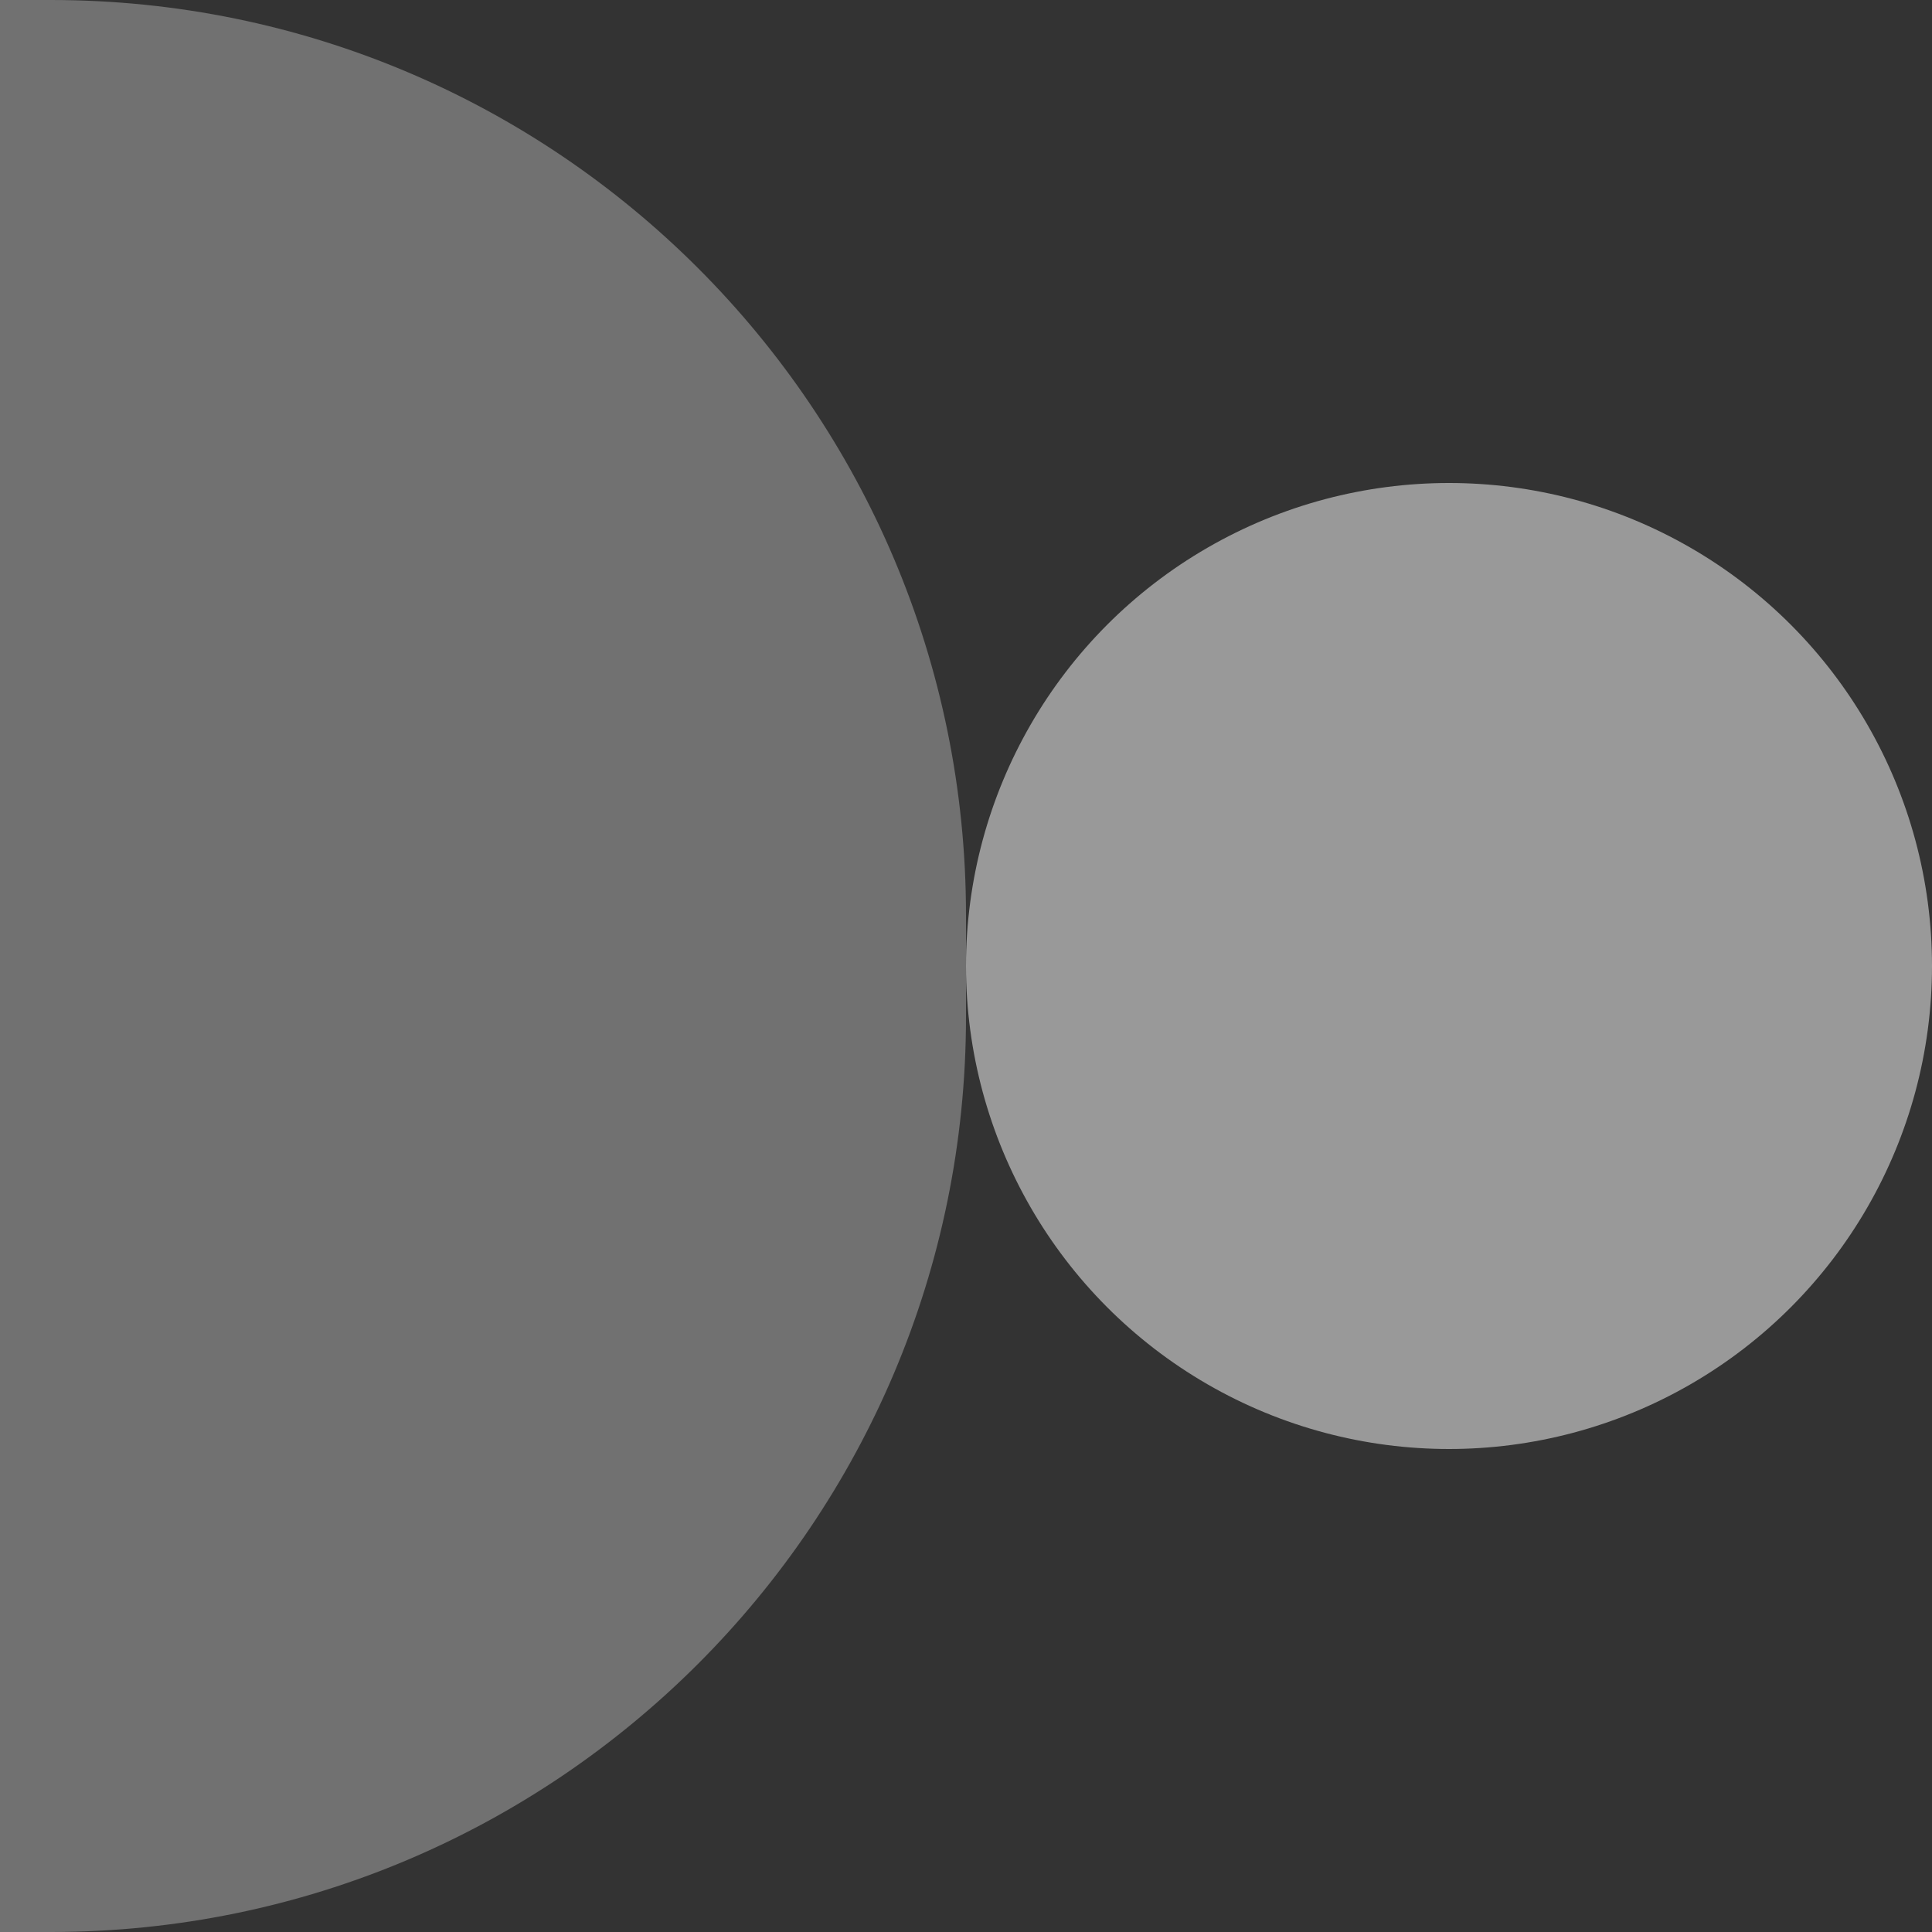
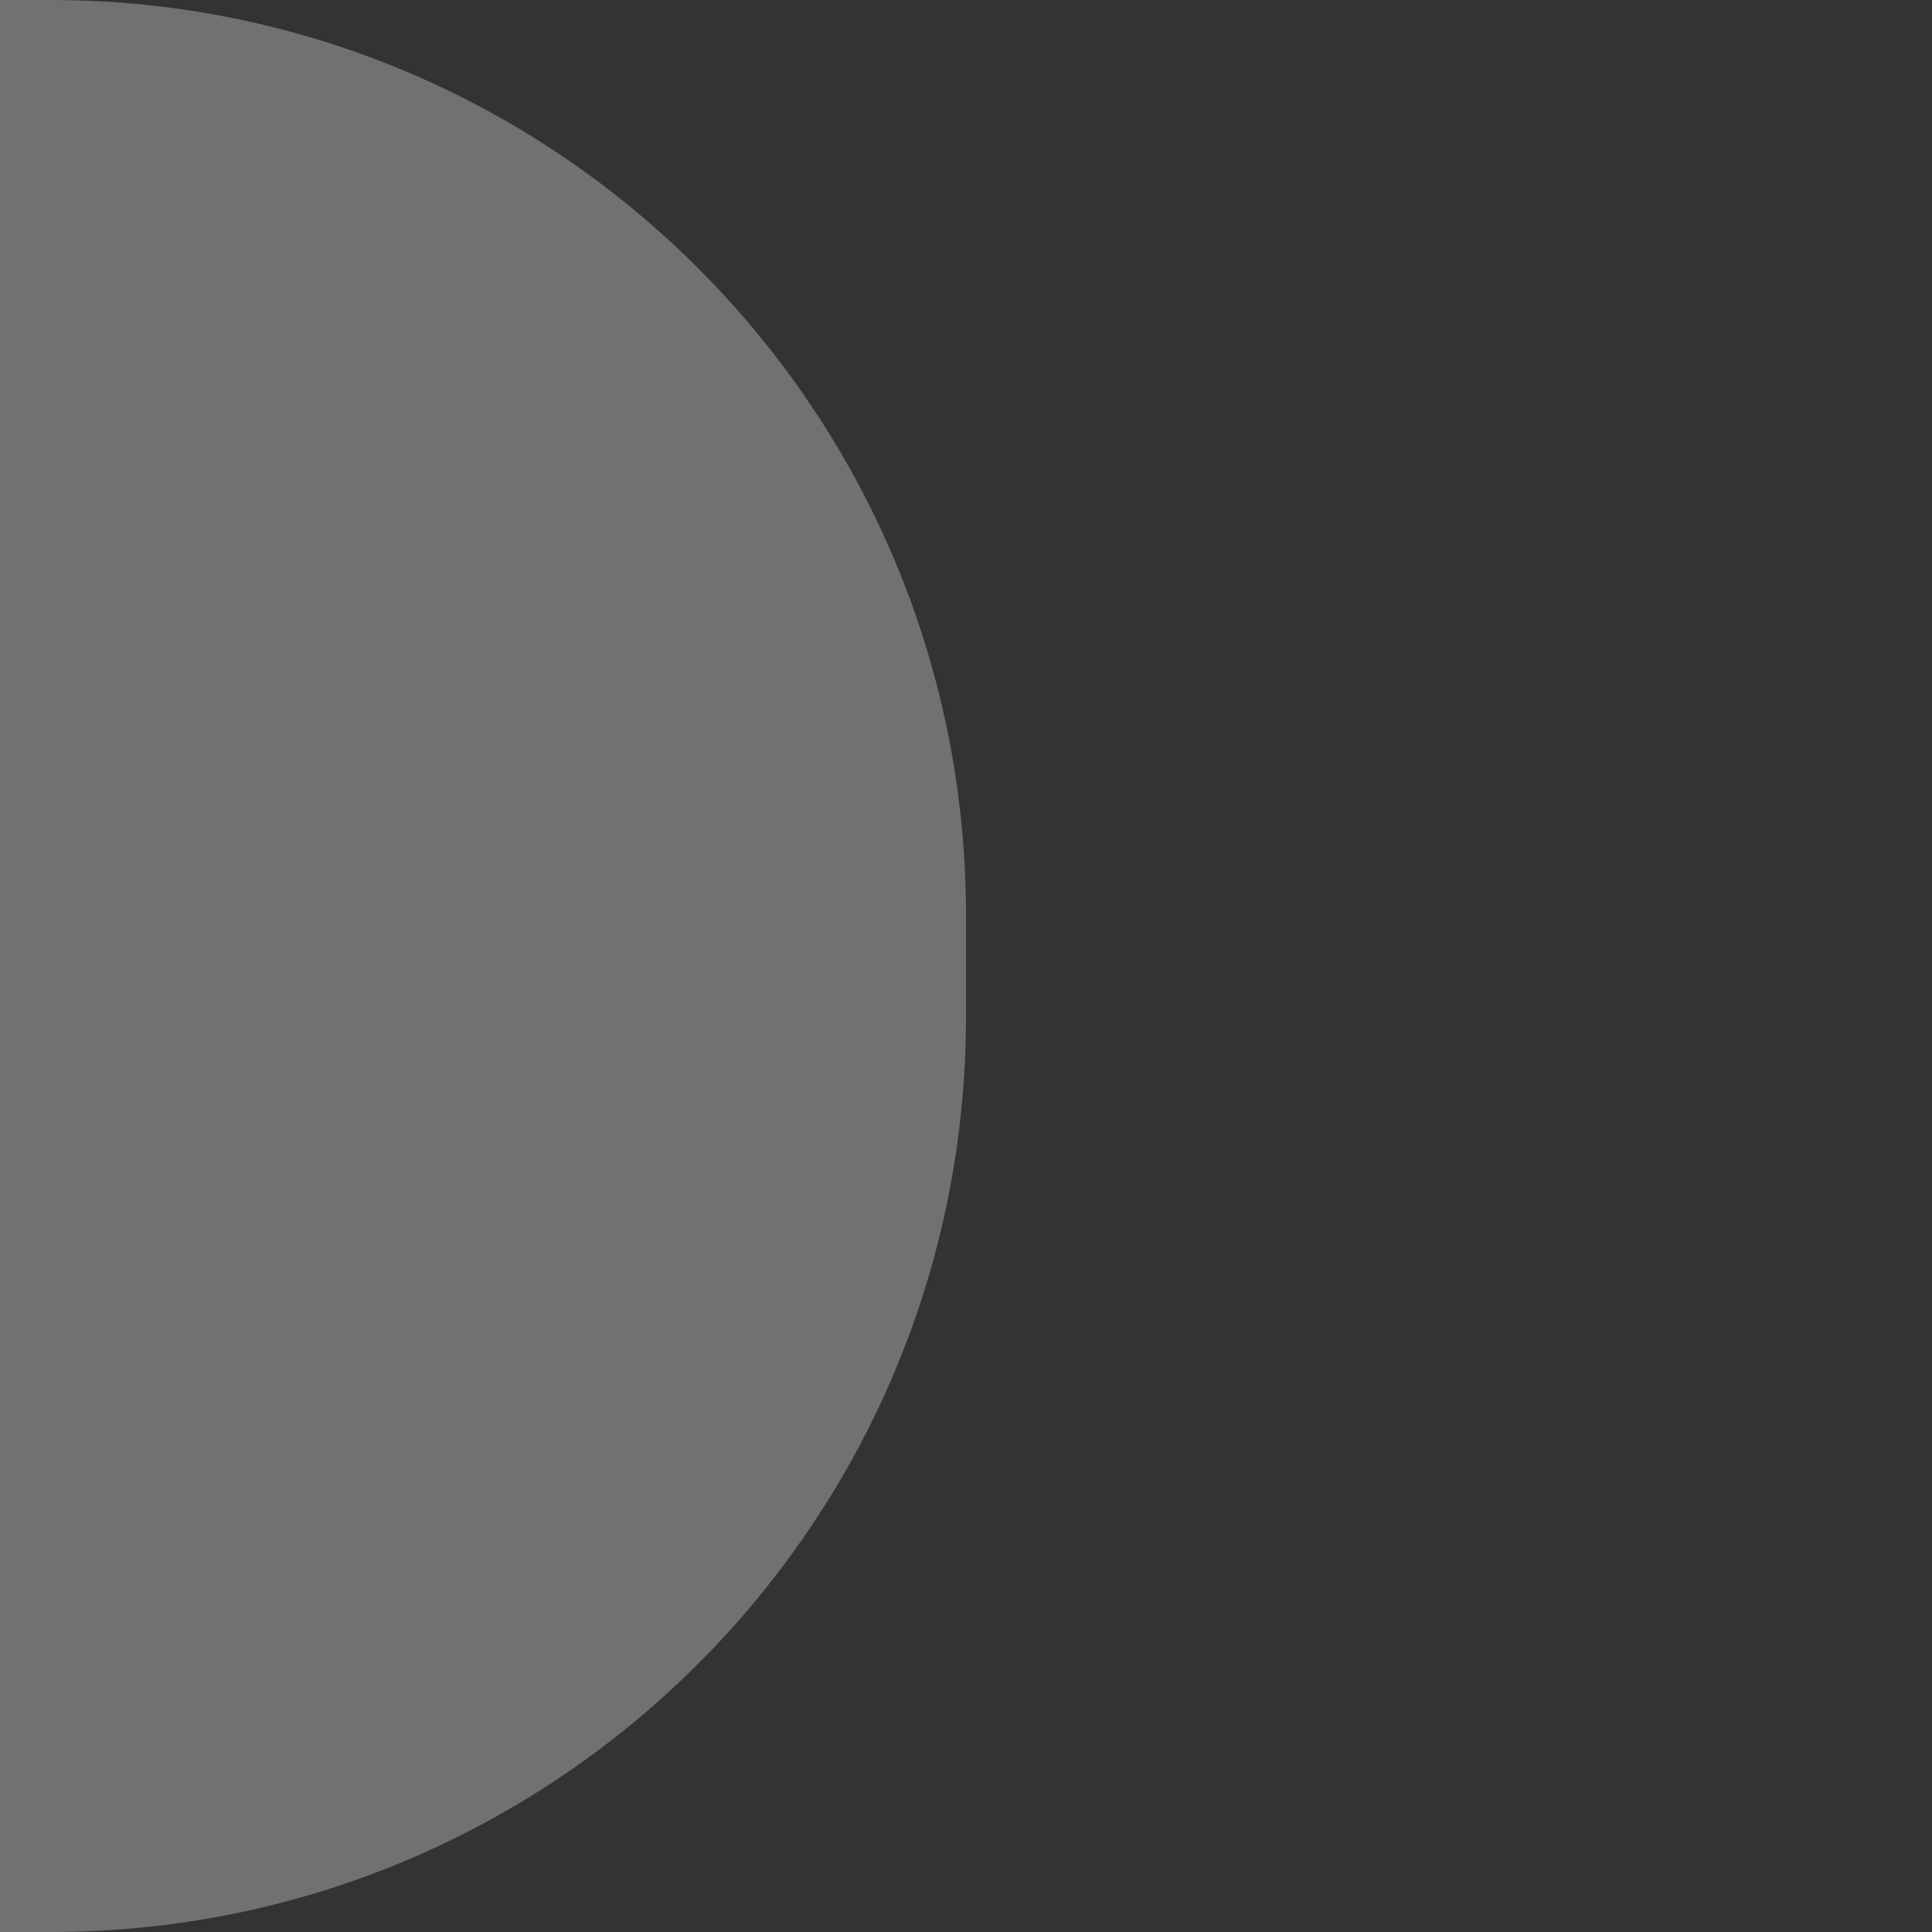
<svg xmlns="http://www.w3.org/2000/svg" width="190" height="190" viewBox="0 0 190 190" fill="none">
  <rect x="0" y="0" width="190" height="190" fill="#333333" stroke="none" />
  <g opacity="0.5">
    <path d="M95 90C95 40.294 54.706 7.04529e-06 5 1.57361e-05L0 1.66103e-05L0 190L5 190C54.706 190 95 149.706 95 100L95 90Z" fill="white" fill-opacity="0.6" />
-     <circle cx="47.5" cy="47.5" r="47.5" transform="matrix(-1 1.74846e-07 1.74846e-07 1 190 47.5)" fill="white" />
  </g>
</svg>